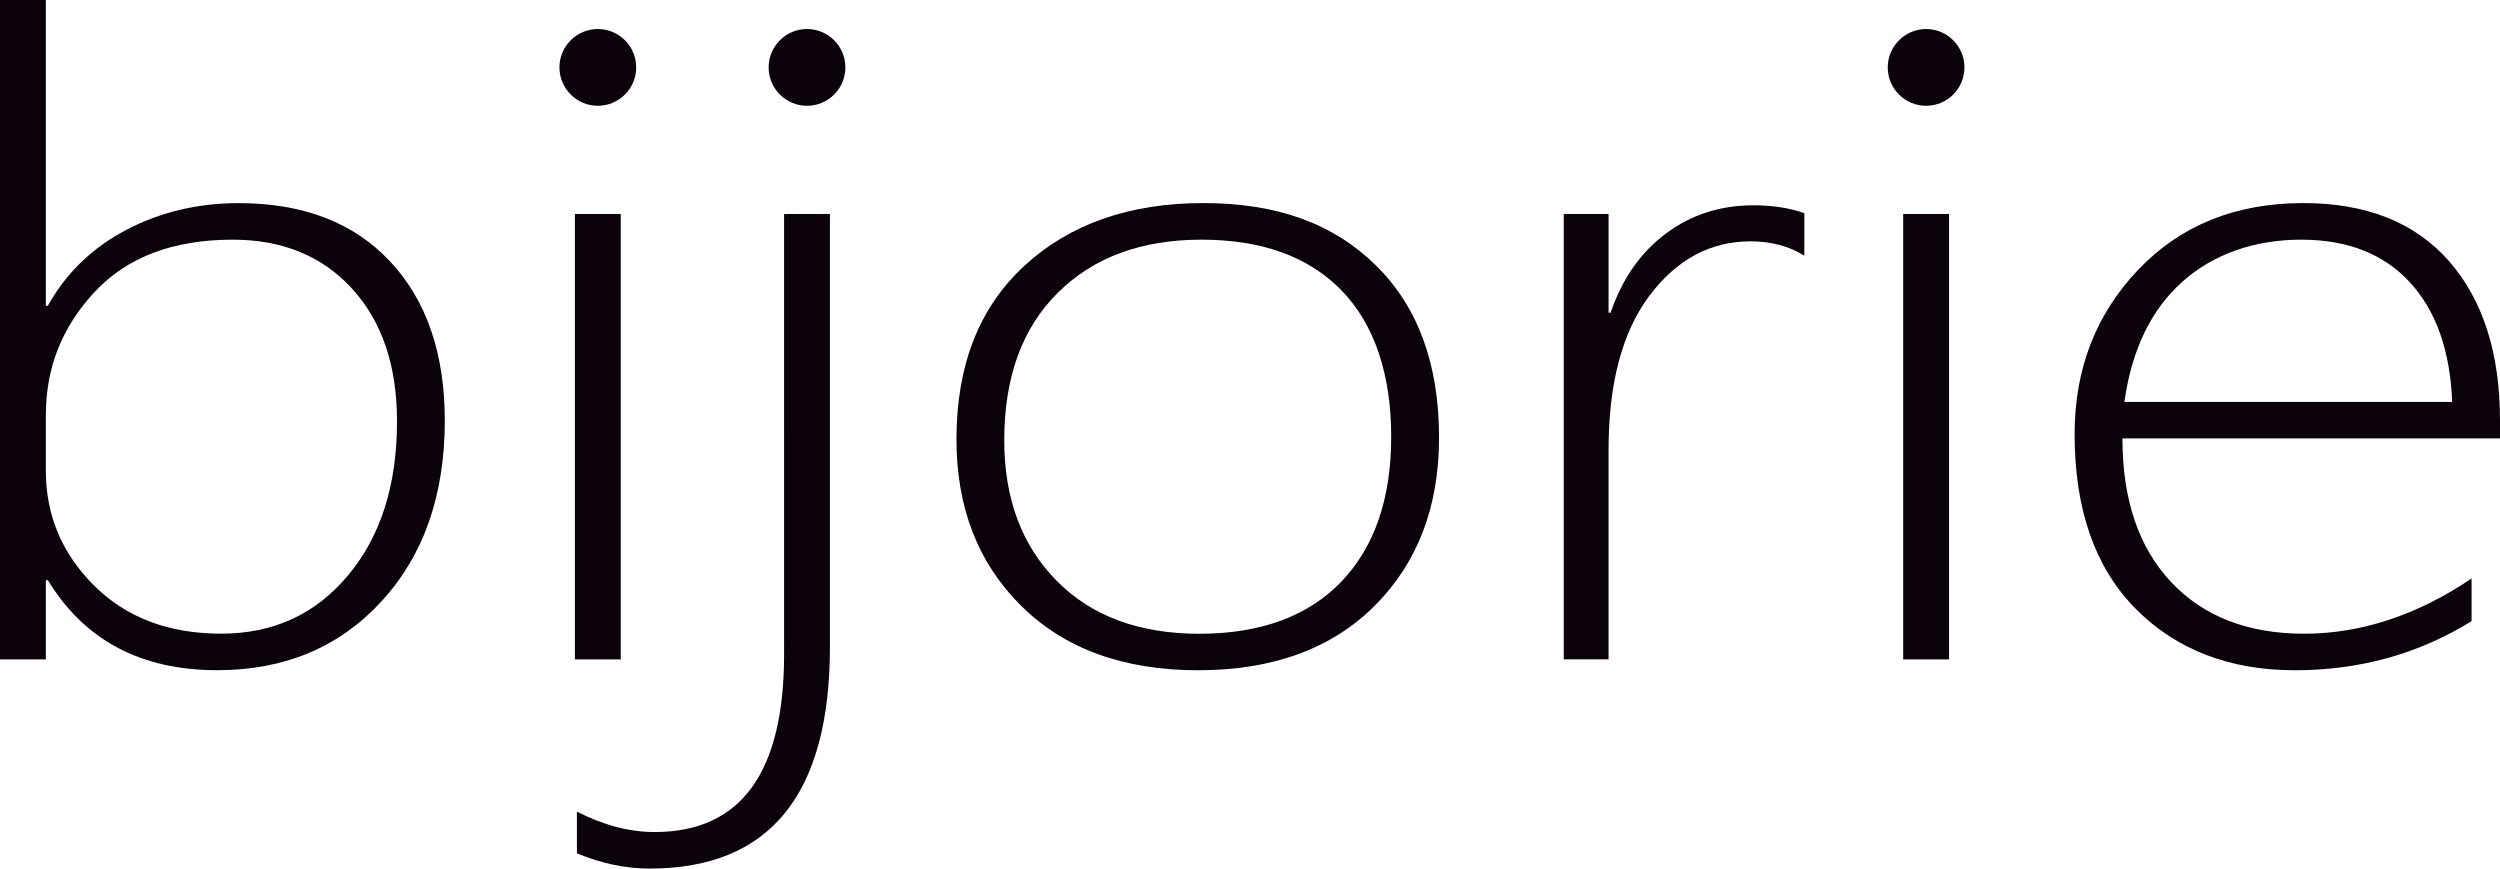
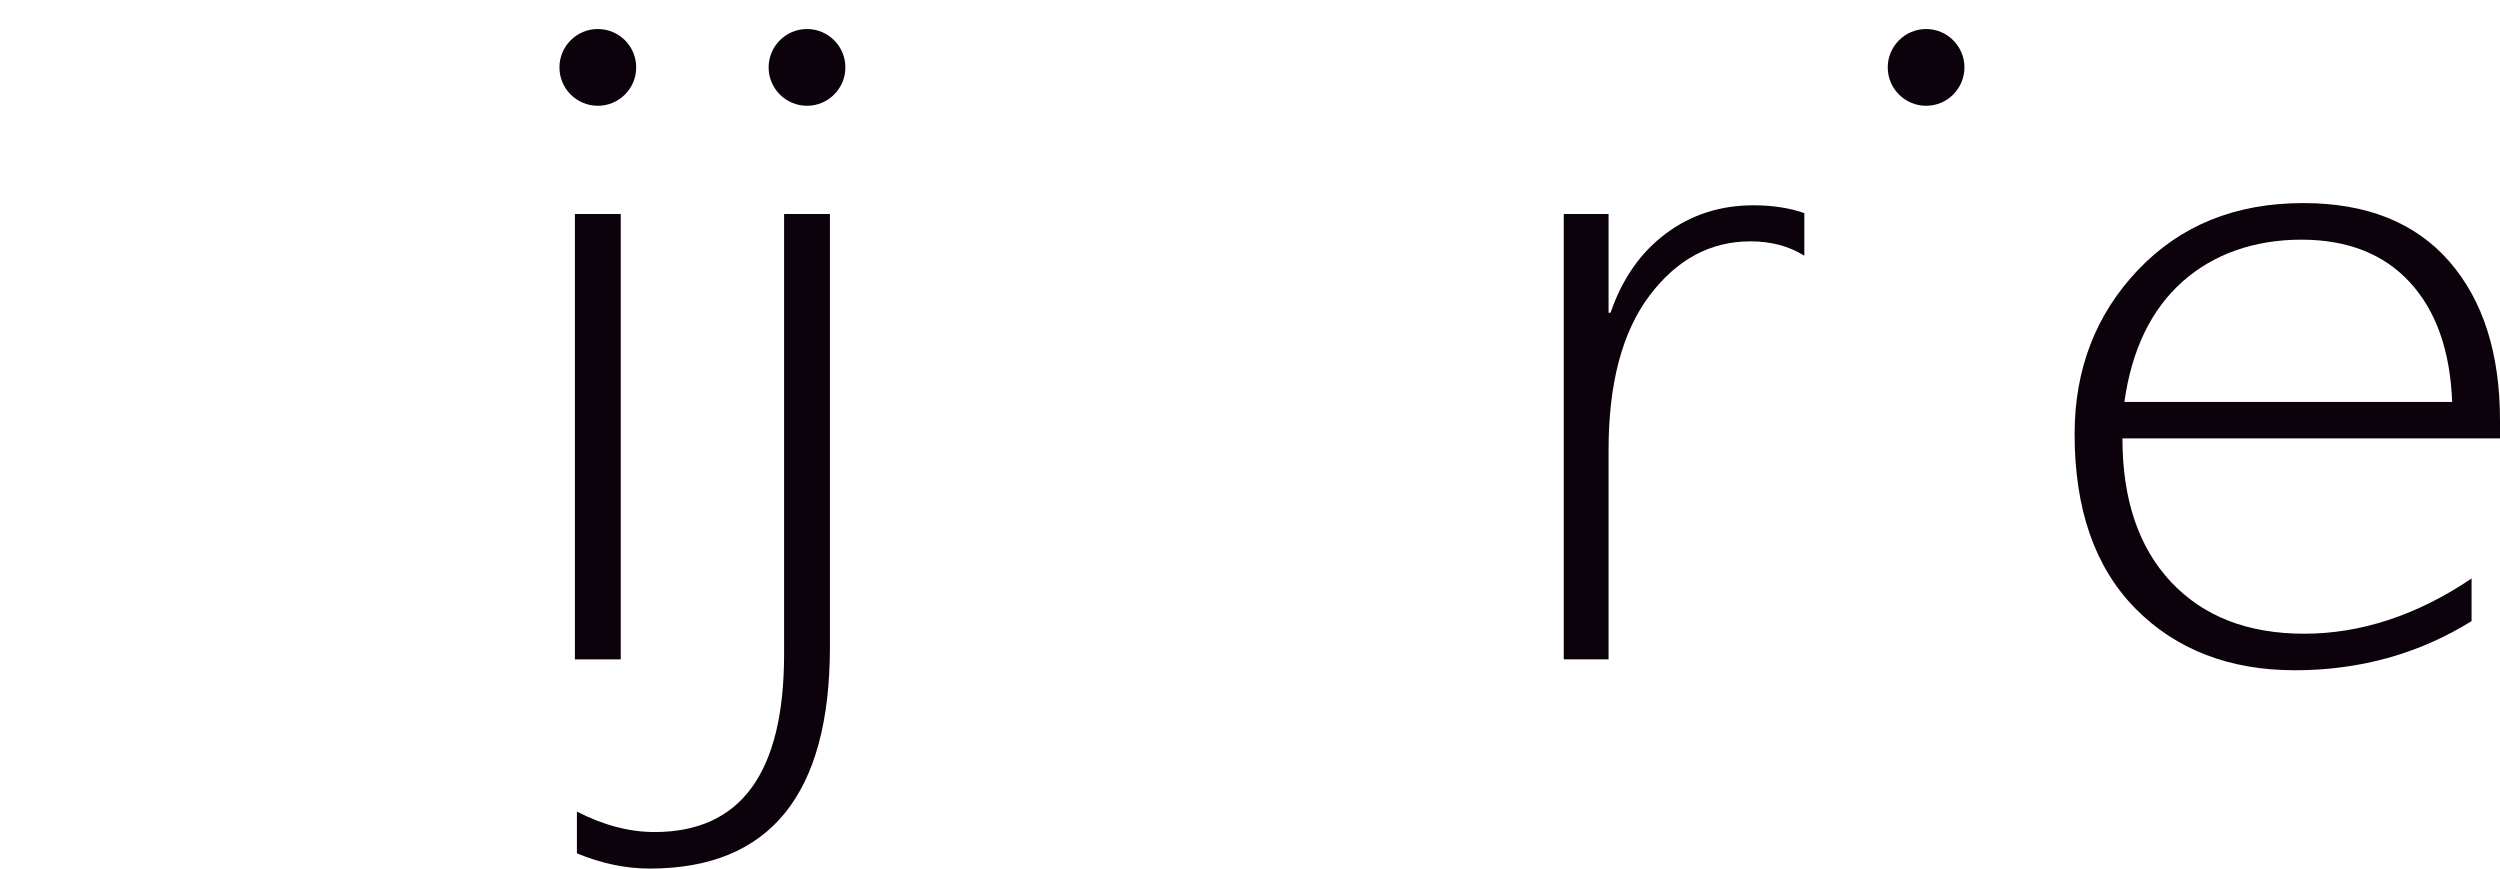
<svg xmlns="http://www.w3.org/2000/svg" id="_レイヤー_2" width="462.51" height="160.69" viewBox="0 0 462.51 160.69">
  <defs>
    <style>.cls-1{fill:#0c020b;stroke-width:0px;}</style>
  </defs>
  <g id="_レイヤー_1-2">
-     <path class="cls-1" d="M8.85,107.34h-.37v14.65H0V0h8.48v56.57h.37c3.38-6.06,8.22-10.74,14.51-14.04,6.3-3.3,13.22-4.95,20.78-4.95,11.98,0,21.33,3.61,28.06,10.82,6.73,7.22,10.09,17.02,10.09,29.41,0,13.79-3.9,24.93-11.7,33.43-7.8,8.5-17.94,12.75-30.41,12.75-14.13,0-24.57-5.55-31.33-16.66M8.48,76.68v10.38c0,8.26,2.98,15.36,8.94,21.28,5.96,5.93,13.79,8.89,23.5,8.89s17.47-3.61,23.5-10.82c6.02-7.21,9.03-16.7,9.03-28.44,0-10.3-2.76-18.48-8.29-24.54-5.53-6.06-12.9-9.09-22.12-9.09-11,0-19.51,3.22-25.52,9.66-6.02,6.44-9.03,14-9.03,22.69" />
    <rect class="cls-1" x="106.36" y="39.59" width="8.48" height="82.4" />
    <path class="cls-1" d="M153.54,119.65c0,27.36-11.12,41.04-33.36,41.04-4.42,0-8.91-.94-13.45-2.82v-7.72c4.92,2.52,9.71,3.78,14.37,3.78,15.97,0,23.96-10.97,23.96-32.91V39.59h8.48v80.06Z" />
-     <path class="cls-1" d="M221.64,124c-13.76,0-24.65-3.95-32.67-11.87s-12.02-18.2-12.02-30.86c0-13.68,4.19-24.38,12.58-32.11,8.38-7.72,19.43-11.59,33.12-11.59s24.08,3.84,31.88,11.51c7.8,7.67,11.7,18.29,11.7,31.87,0,12.82-3.98,23.2-11.93,31.14-7.96,7.94-18.85,11.91-32.67,11.91M222.28,44.34c-11.12,0-19.98,3.27-26.58,9.82-6.6,6.54-9.91,15.64-9.91,27.28,0,10.78,3.22,19.45,9.68,25.99,6.45,6.55,15.26,9.82,26.44,9.82s20.12-3.22,26.26-9.66c6.14-6.44,9.21-15.37,9.21-26.8s-3.06-20.76-9.17-27.04c-6.11-6.28-14.76-9.41-25.94-9.41" />
    <path class="cls-1" d="M333.81,47.31c-2.83-1.77-6.14-2.66-9.95-2.66-7.43,0-13.67,3.35-18.71,10.06-5.04,6.71-7.56,16.23-7.56,28.56v38.71h-8.29V39.59h8.29v18.27h.37c2.15-6.28,5.56-11.16,10.23-14.65,4.67-3.49,10.08-5.23,16.22-5.23,3.5,0,6.63.48,9.4,1.45v7.89Z" />
-     <rect class="cls-1" x="352.1" y="39.59" width="8.48" height="82.4" />
    <path class="cls-1" d="M392.66,81.11c0,11.32,3,20.17,8.98,26.55,5.99,6.38,14.2,9.58,24.65,9.58s20.88-3.4,30.96-10.22v7.89c-9.77,6.06-20.67,9.09-32.71,9.09s-21.99-3.81-29.49-11.43c-7.5-7.62-11.24-18.37-11.24-32.27,0-12.02,3.92-22.14,11.75-30.38,7.83-8.23,18.01-12.35,30.55-12.35,11.73,0,20.73,3.6,27,10.78,6.27,7.19,9.4,17.01,9.4,29.45v3.3h-69.85ZM453.66,74.35c-.37-9.5-2.98-16.87-7.83-22.13-4.85-5.26-11.55-7.88-20.09-7.88s-16.17,2.59-21.98,7.77c-5.8,5.18-9.38,12.59-10.74,22.25h60.63Z" />
    <path class="cls-1" d="M117.7,12.47c0-3.92-3.18-7.1-7.1-7.1s-7.1,3.18-7.1,7.1,3.18,7.1,7.1,7.1,7.1-3.18,7.1-7.1" />
    <path class="cls-1" d="M156.4,12.47c0-3.92-3.18-7.1-7.1-7.1s-7.1,3.18-7.1,7.1,3.18,7.1,7.1,7.1,7.1-3.18,7.1-7.1" />
    <path class="cls-1" d="M363.43,12.47c0-3.92-3.18-7.1-7.09-7.1s-7.1,3.18-7.1,7.1,3.18,7.1,7.1,7.1,7.09-3.18,7.09-7.1" />
  </g>
</svg>